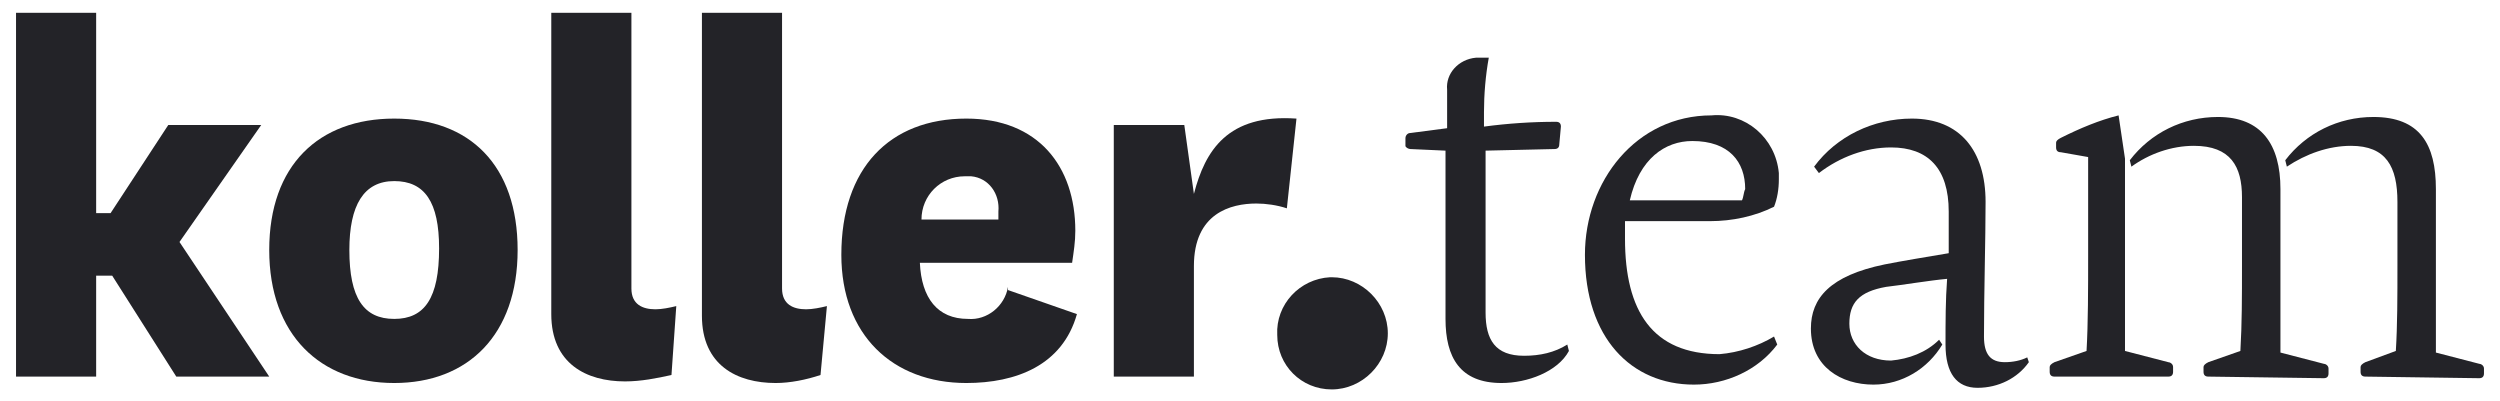
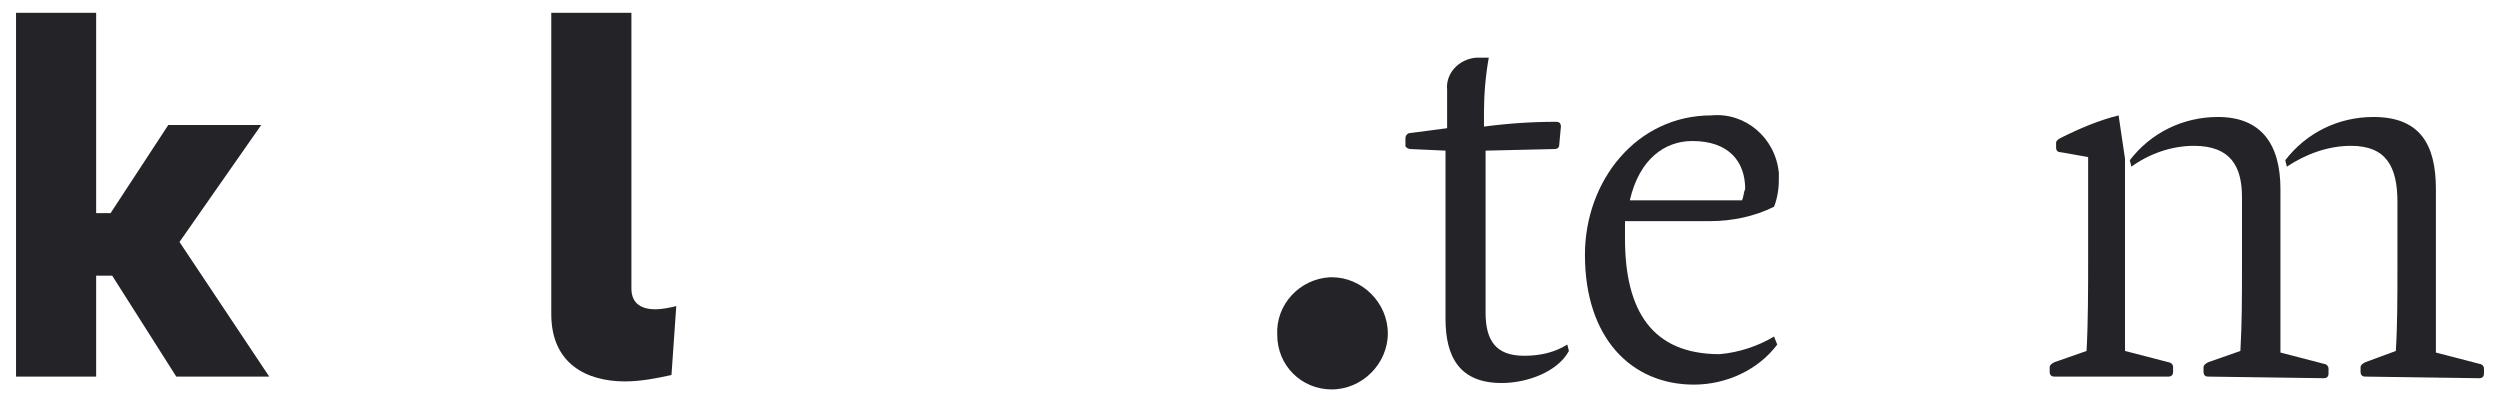
<svg xmlns="http://www.w3.org/2000/svg" version="1.1" id="Ebene_1" x="0px" y="0px" viewBox="0 0 156 25" style="enable-background:new 0 0 156 25;" xml:space="preserve">
  <style type="text/css">
	.st0{fill:#232328;}
</style>
  <title>Zeichenfläche 1</title>
  <polygon class="st0" points="1,0.8 1,23.5 6,23.5 6,17.2 7,17.2 11,23.5 16.8,23.5 11.2,15.1 16.3,7.8 10.5,7.8 6.9,13.3 6,13.3   6,0.8 " />
-   <path class="st0" d="M16.8,15.6c0-5.3,3.1-8.2,7.8-8.2s7.7,2.9,7.7,8.2s-3.1,8.3-7.7,8.3S16.8,20.9,16.8,15.6 M21.8,15.6  c0,3,0.9,4.3,2.8,4.3s2.8-1.3,2.8-4.4c0-2.9-0.9-4.2-2.8-4.2S21.8,12.8,21.8,15.6" />
  <path class="st0" d="M41.9,23.4C41,23.6,40,23.8,39,23.8c-2.4,0-4.6-1.1-4.6-4.2V0.8h5V18c0,1,0.7,1.3,1.5,1.3  c0.4,0,0.9-0.1,1.3-0.2L41.9,23.4z" />
-   <path class="st0" d="M51.2,23.4c-0.9,0.3-1.9,0.5-2.8,0.5c-2.4,0-4.6-1.1-4.6-4.2V0.8h5V18c0,1,0.7,1.3,1.5,1.3  c0.4,0,0.9-0.1,1.3-0.2L51.2,23.4z" />
-   <path class="st0" d="M62.9,18.1l4.3,1.5c-0.9,3.2-3.8,4.3-6.9,4.3c-4.6,0-7.8-3-7.8-8c0-5.4,3-8.5,7.8-8.5c4.5,0,6.8,3,6.8,7  c0,0.7-0.1,1.3-0.2,2h-9.5c0.1,2.2,1.1,3.5,3,3.5c1.2,0.1,2.3-0.8,2.5-2 M62.3,13.7c0-0.2,0-0.3,0-0.5c0.1-1.1-0.6-2.1-1.7-2.2  c-0.1,0-0.3,0-0.4,0c-1.5,0-2.7,1.2-2.7,2.7L62.3,13.7z" />
-   <path class="st0" d="M80.3,13c-0.6-0.2-1.3-0.3-1.9-0.3c-1.6,0-3.9,0.6-3.9,3.9v6.9h-5V7.8h4.4l0.6,4.3c0.7-2.7,2.1-5,6.4-4.7  L80.3,13z" />
  <path class="st0" d="M83.1,17.3c1.9,0,3.5,1.6,3.5,3.5s-1.6,3.5-3.5,3.5c-1.9,0-3.4-1.5-3.4-3.4c0,0,0,0,0,0  c-0.1-1.9,1.4-3.5,3.3-3.6C83.1,17.3,83.1,17.3,83.1,17.3" />
  <path class="st0" d="M92.7,9.4v10.1c0,1.7,0.6,2.7,2.4,2.7c1,0,1.9-0.2,2.7-0.7l0.1,0.4c-0.7,1.3-2.6,2-4.2,2c-2.6,0-3.5-1.6-3.5-4  V9.4l-2.2-0.1c-0.1,0-0.3-0.1-0.3-0.2c0,0,0,0,0-0.1V8.6c0-0.1,0.1-0.3,0.3-0.3L90.3,8V5.6c-0.1-1,0.7-1.9,1.8-2c0.1,0,0.3,0,0.4,0  h0.4c-0.2,1.1-0.3,2.3-0.3,3.4v0.9c1.5-0.2,3-0.3,4.5-0.3c0.2,0,0.3,0.1,0.3,0.3L97.3,9c0,0.2-0.1,0.3-0.3,0.3L92.7,9.4z" />
  <path class="st0" d="M110.9,21.5c-1.2,1.6-3.2,2.5-5.2,2.5c-3.9,0-6.8-2.9-6.8-8.1c0-4.6,3.2-8.7,7.9-8.7c2.1-0.2,4,1.4,4.2,3.6  c0,0.1,0,0.3,0,0.4c0,0.6-0.1,1.2-0.3,1.7c-1.2,0.6-2.6,0.9-4,0.9h-5.3c0,0.4,0,0.8,0,1.1c0,4.5,1.7,7.2,5.9,7.2  c1.2-0.1,2.4-0.5,3.4-1.1L110.9,21.5z M101.7,12.5h7c0.1-0.2,0.1-0.5,0.2-0.7c0-1.7-1-3-3.3-3C103.9,8.8,102.3,9.9,101.7,12.5" />
-   <path class="st0" d="M121.2,21.5c-0.9,1.5-2.5,2.5-4.3,2.5c-2,0-3.9-1.1-3.9-3.5c0-1.9,1.2-3.3,4.6-4c1-0.2,2.8-0.5,4-0.7  c0-0.9,0-1.8,0-2.6c0-2.7-1.3-4-3.6-4c-1.6,0-3.2,0.6-4.5,1.6l-0.3-0.4c1.4-1.9,3.7-3,6.1-3c3,0,4.6,2,4.6,5.2  c0,2.3-0.1,5.7-0.1,8.4c0,1.1,0.4,1.6,1.3,1.6c0.5,0,1-0.1,1.4-0.3l0.1,0.3c-0.7,1-1.9,1.6-3.2,1.6c-1.3,0-2-0.9-2-2.7  c0-1.4,0-2.8,0.1-4.1c-1.1,0.1-2.9,0.4-3.8,0.5c-1.7,0.3-2.3,1-2.3,2.3s1,2.3,2.6,2.3c1.1-0.1,2.2-0.5,3-1.3L121.2,21.5z" />
  <path class="st0" d="M128.2,23.5c-0.2,0-0.3-0.1-0.3-0.3c0,0,0,0,0,0v-0.3c0-0.1,0.1-0.2,0.3-0.3l2-0.7c0.1-1.7,0.1-4,0.1-5.9V9.8  l-1.7-0.3c-0.2,0-0.3-0.1-0.3-0.3V8.9c0-0.1,0.1-0.2,0.3-0.3c1.2-0.6,2.4-1.1,3.6-1.4l0.4,2.7v12l2.7,0.7c0.1,0,0.3,0.1,0.3,0.3v0.3  c0,0.2-0.1,0.3-0.3,0.3L128.2,23.5z M137.8,23.5c-0.2,0-0.3-0.1-0.3-0.3c0,0,0,0,0,0v-0.3c0-0.1,0.1-0.2,0.3-0.3l2-0.7  c0.1-1.7,0.1-3.4,0.1-5.3v-4.3c0-1.9-0.7-3.2-3-3.2c-1.4,0-2.8,0.5-3.9,1.3l-0.1-0.4c1.3-1.7,3.3-2.7,5.5-2.7c2.7,0,3.9,1.7,3.9,4.5  v10.2l2.7,0.7c0.1,0,0.3,0.1,0.3,0.3v0.3c0,0.2-0.1,0.3-0.3,0.3L137.8,23.5z M147.6,23.5c-0.2,0-0.3-0.1-0.3-0.3c0,0,0,0,0,0v-0.3  c0-0.1,0.1-0.2,0.3-0.3l1.9-0.7c0.1-1.6,0.1-3.4,0.1-5.3v-4c0-2.2-0.7-3.5-2.9-3.5c-1.4,0-2.8,0.5-4,1.3l-0.1-0.4  c1.3-1.7,3.3-2.7,5.5-2.7c2.9,0,3.9,1.7,3.9,4.5v10.2l2.7,0.7c0.1,0,0.3,0.1,0.3,0.3v0.3c0,0.2-0.1,0.3-0.3,0.3L147.6,23.5z" />
</svg>